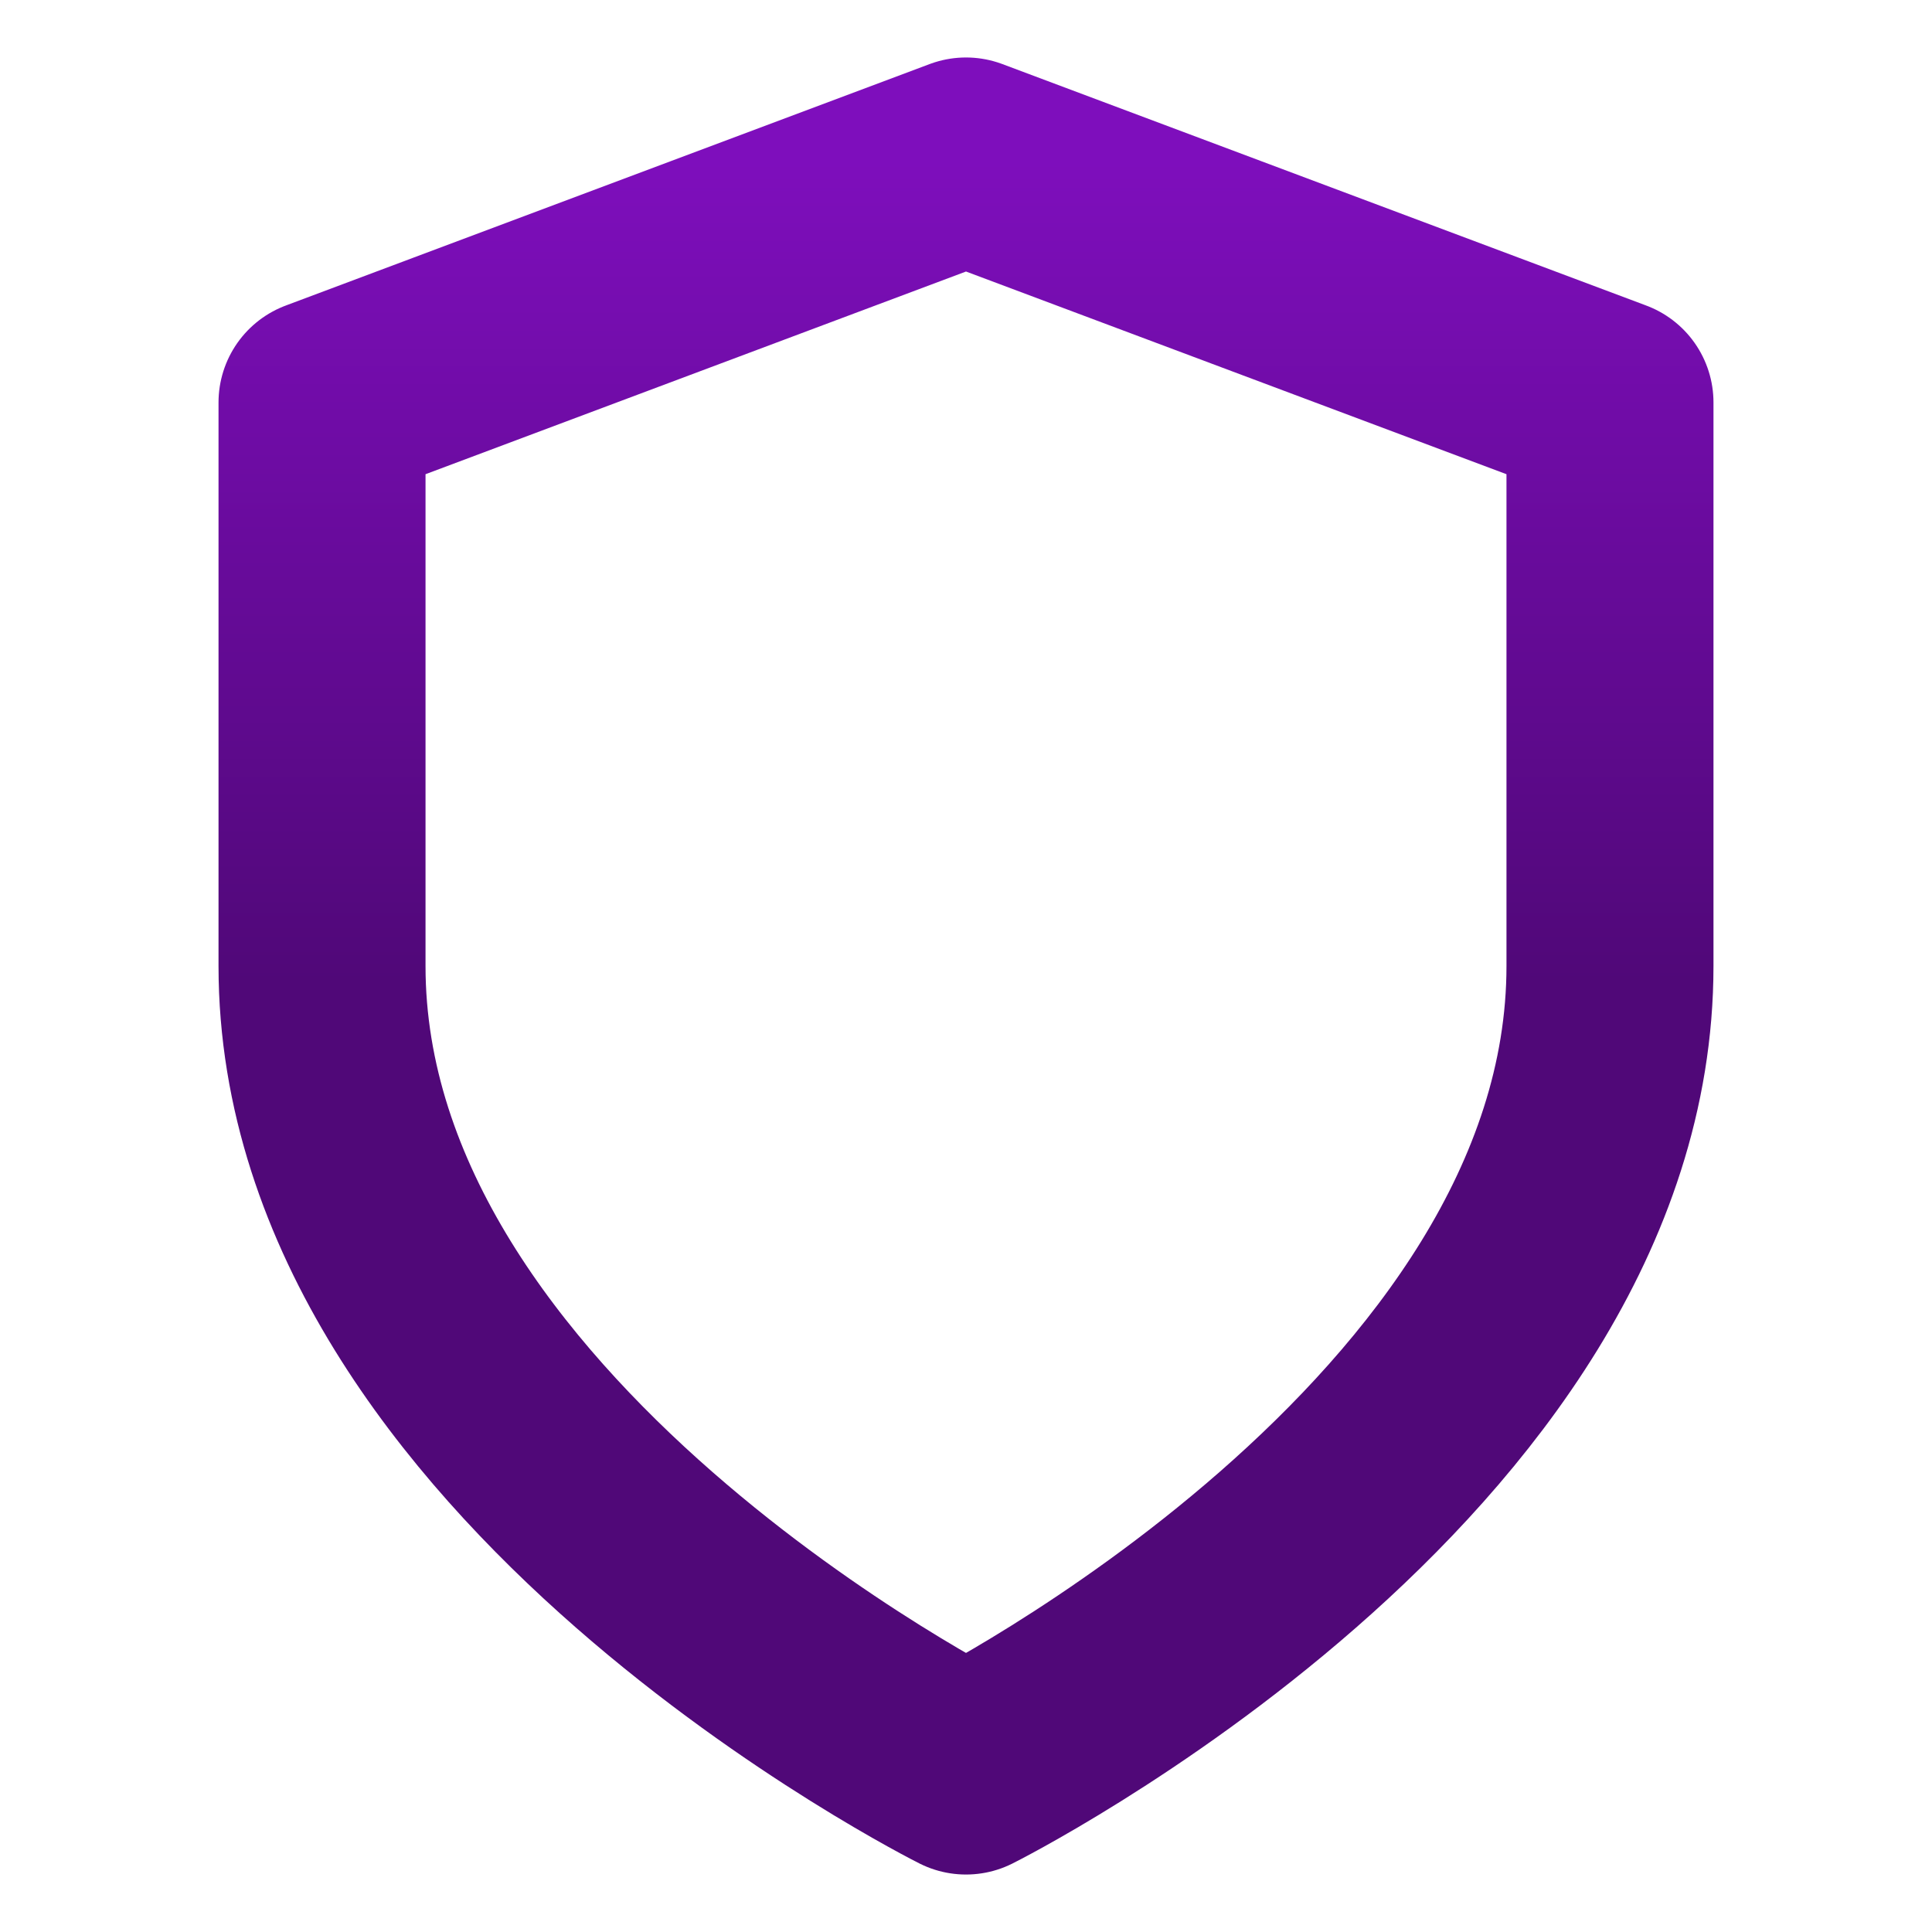
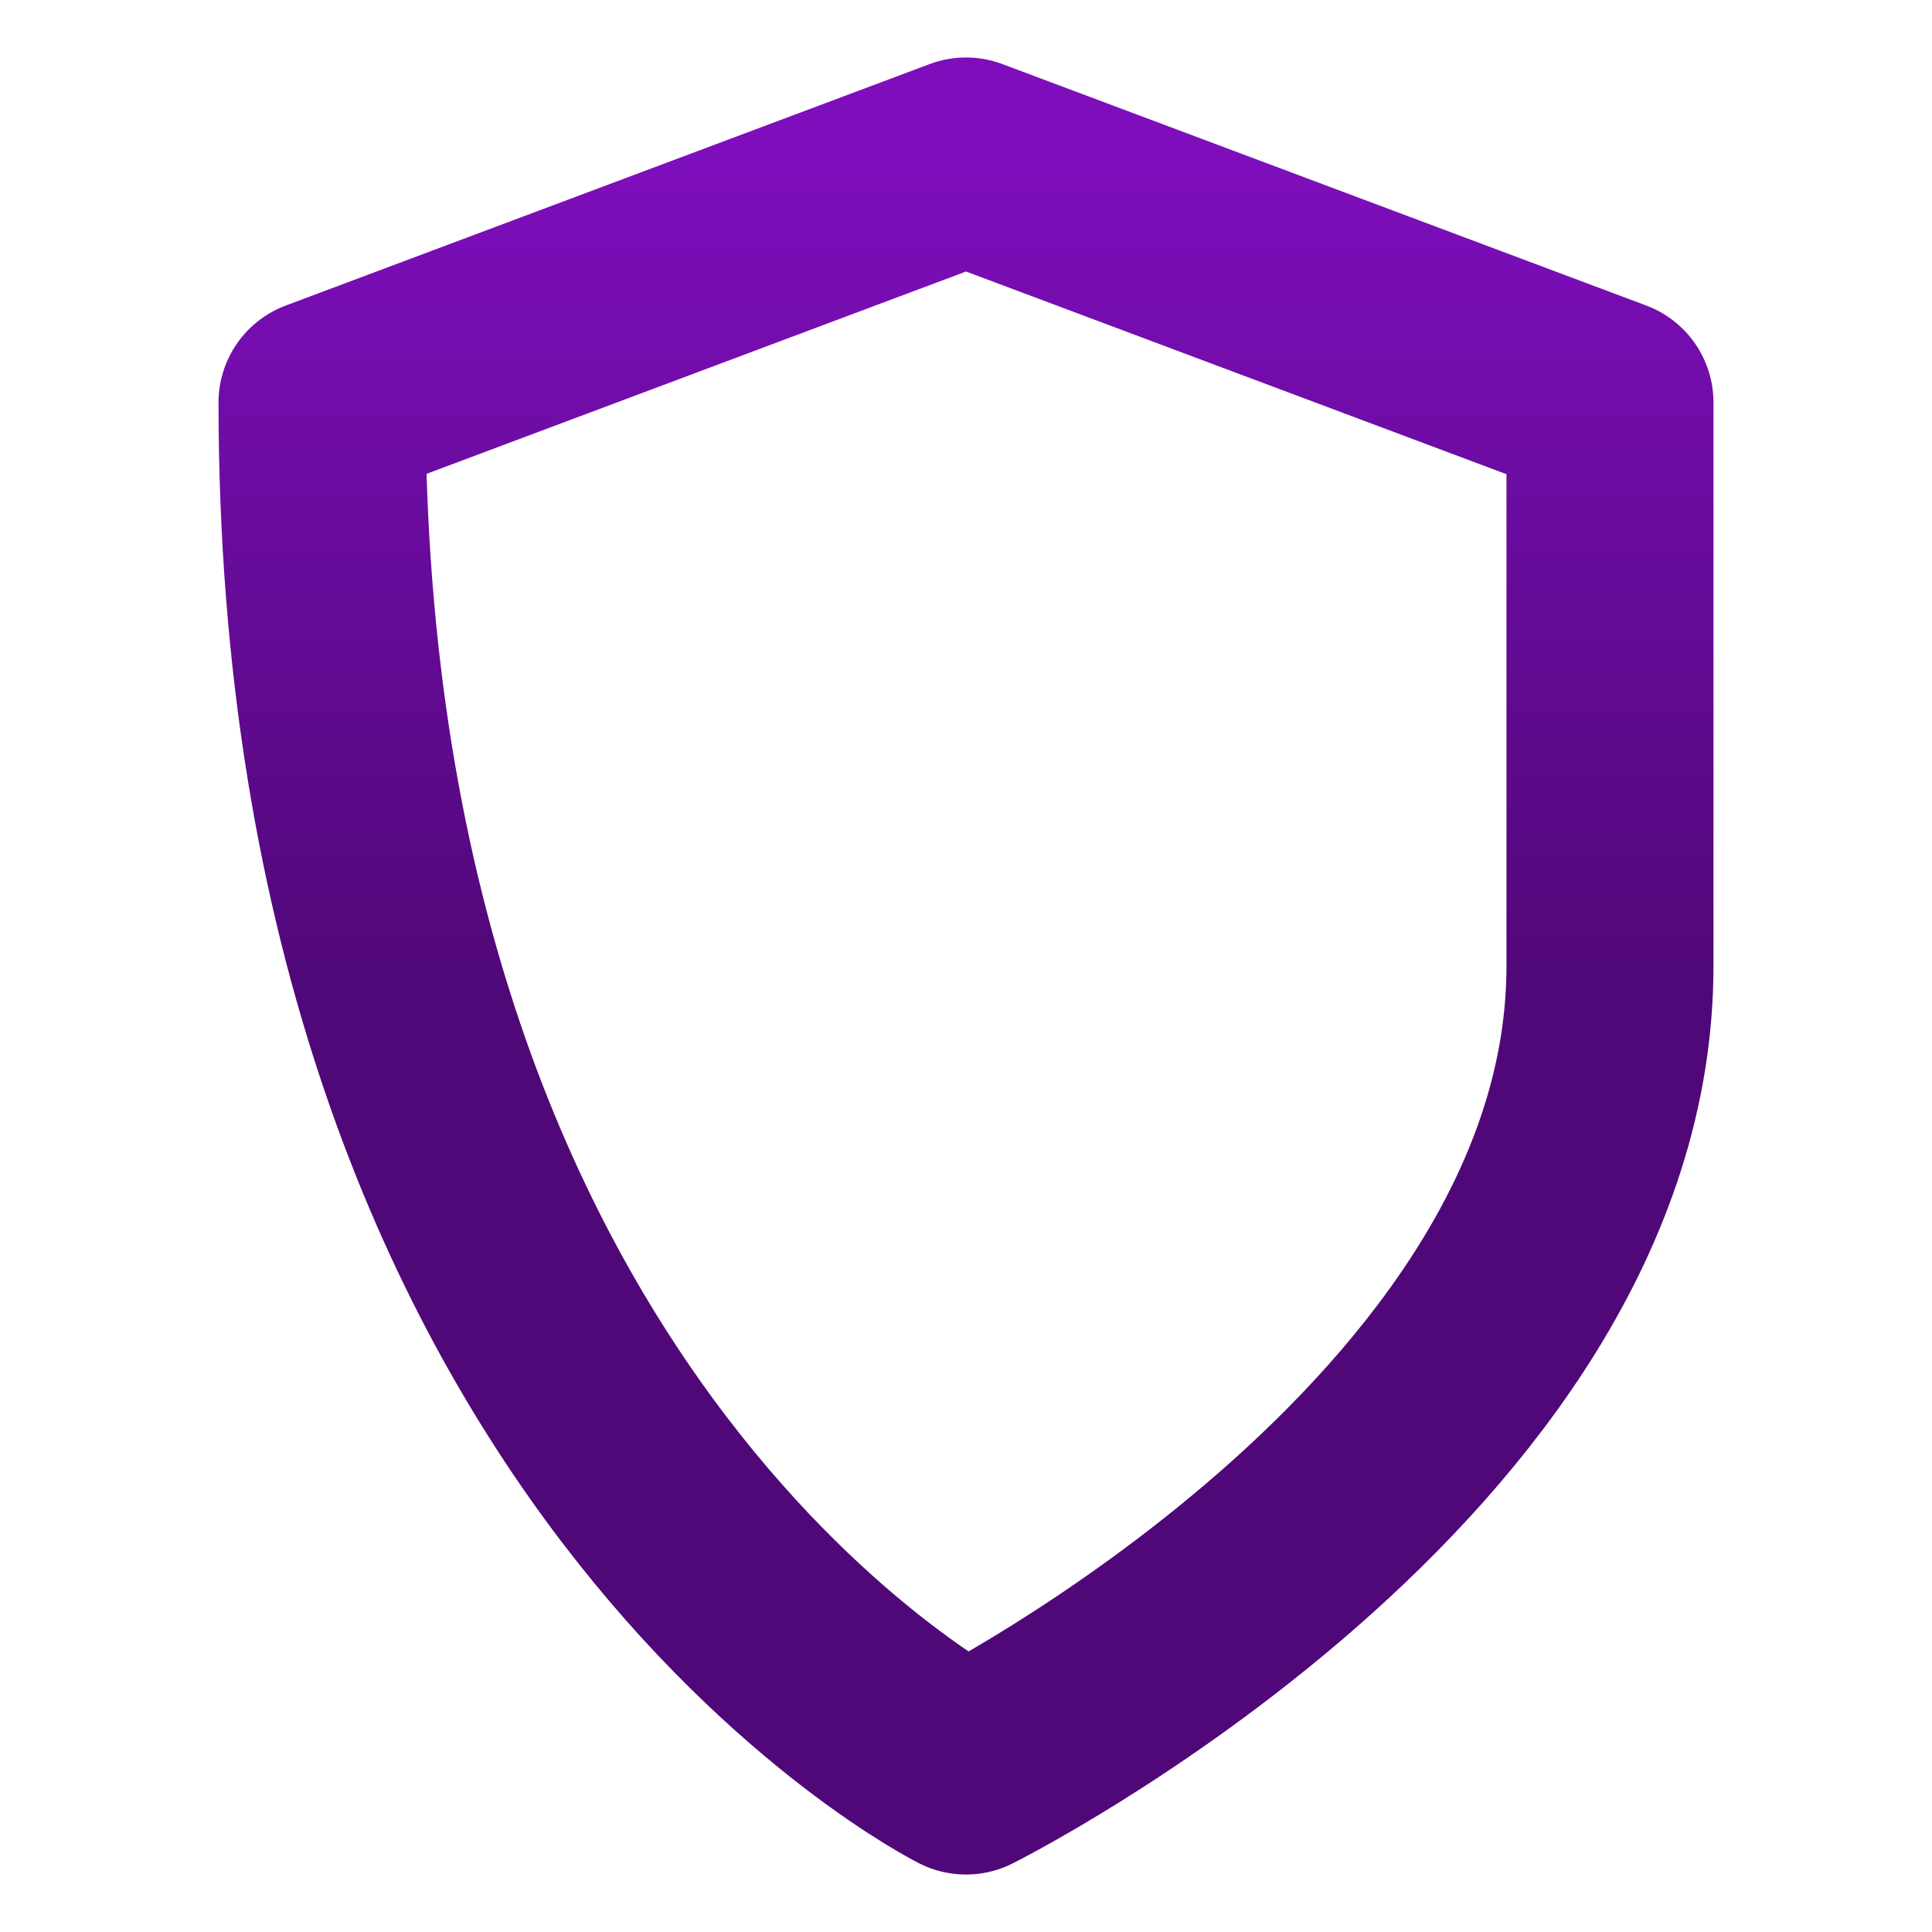
<svg xmlns="http://www.w3.org/2000/svg" width="28" height="28" viewBox="0 0 28 28" fill="none">
-   <path d="M14 25.667C14 25.667 23.333 21 23.333 14V5.833L14 2.333L4.667 5.833V14C4.667 21 14 25.667 14 25.667Z" stroke="url(#paint0_linear_19_14800)" stroke-width="3" stroke-linecap="round" stroke-linejoin="round" />
+   <path d="M14 25.667C14 25.667 23.333 21 23.333 14V5.833L14 2.333L4.667 5.833C4.667 21 14 25.667 14 25.667Z" stroke="url(#paint0_linear_19_14800)" stroke-width="3" stroke-linecap="round" stroke-linejoin="round" />
  <defs>
    <linearGradient id="paint0_linear_19_14800" x1="14" y1="2.333" x2="14" y2="25.667" gradientUnits="userSpaceOnUse">
      <stop stop-color="#7E0EBC" />
      <stop offset="0.51" stop-color="#500878" />
    </linearGradient>
  </defs>
</svg>